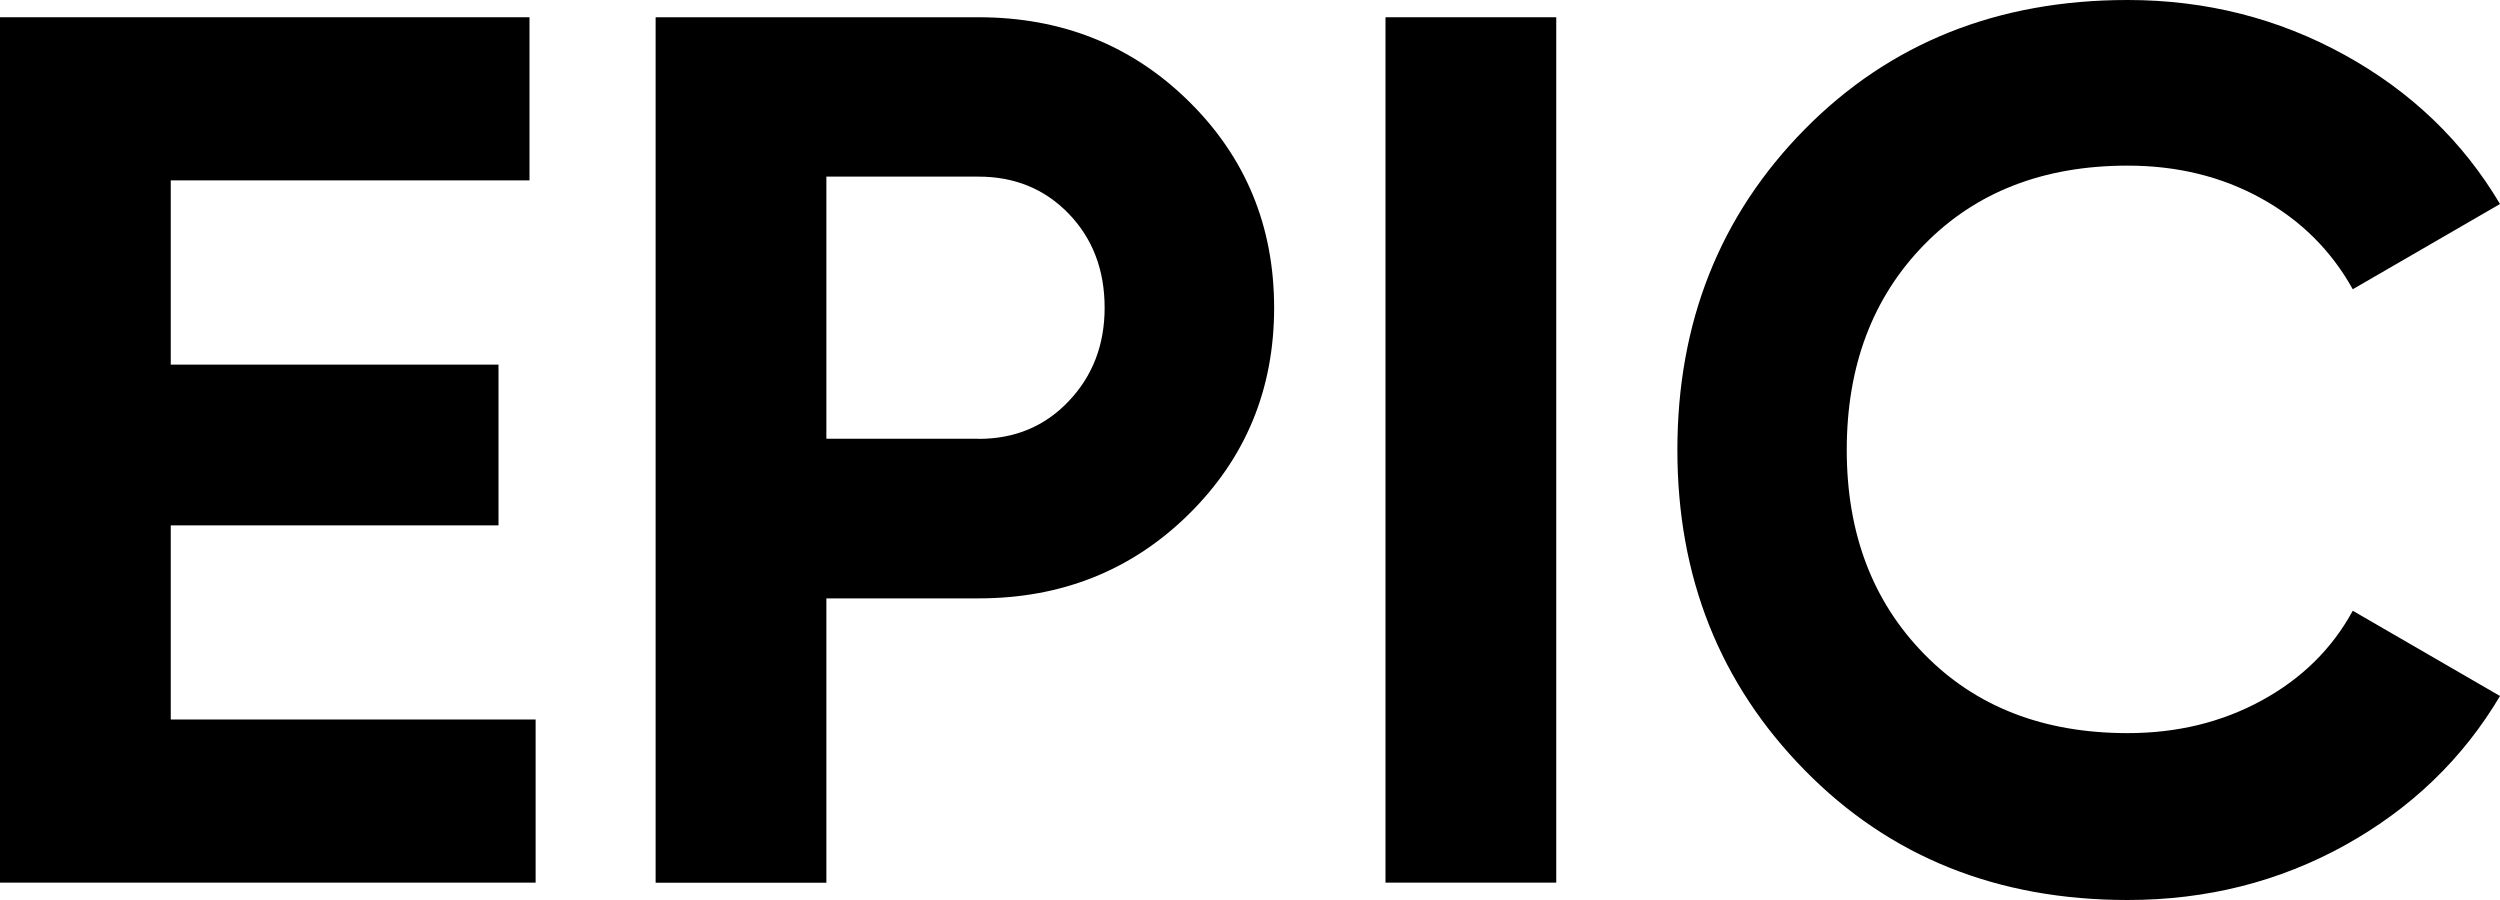
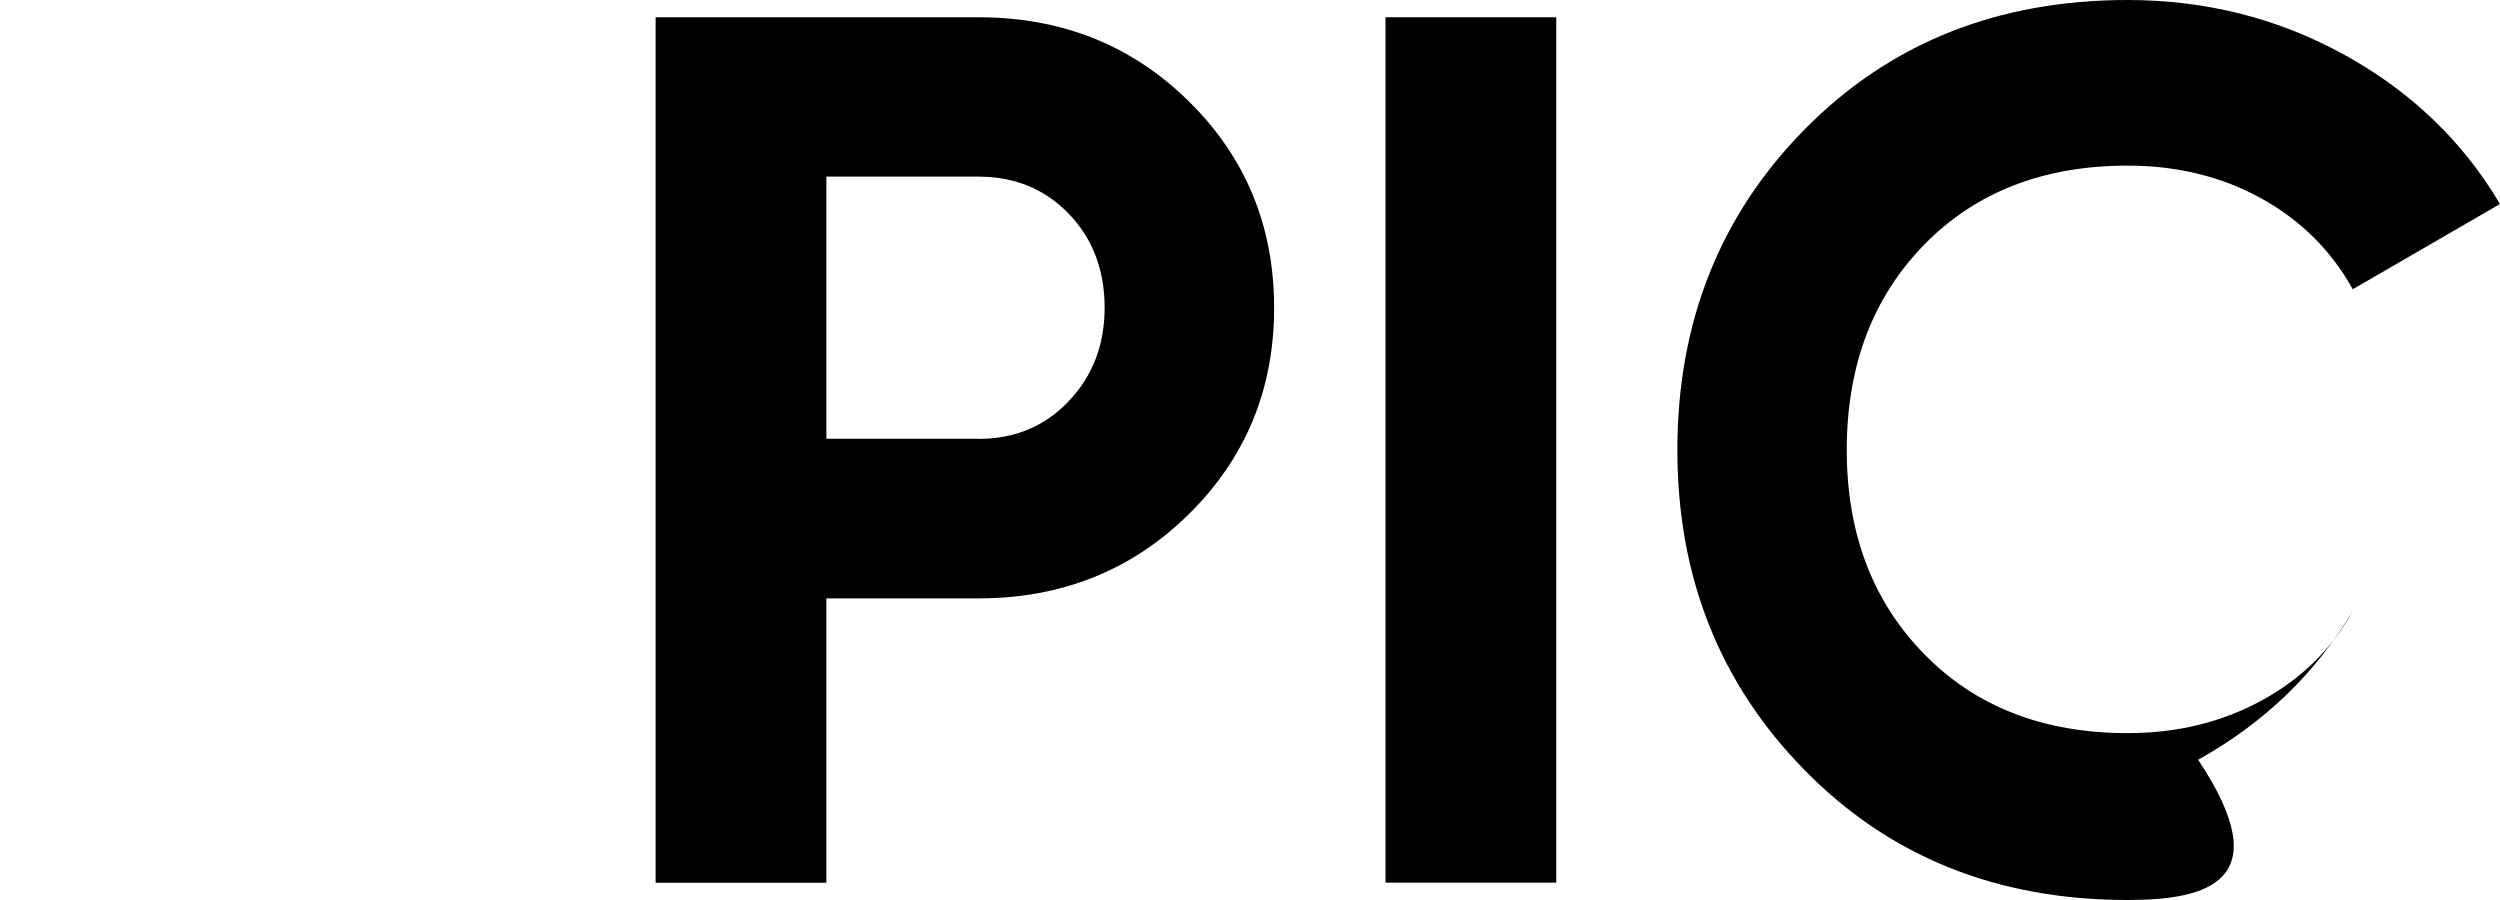
<svg xmlns="http://www.w3.org/2000/svg" version="1.0" id="Layer_1" x="0px" y="0px" viewBox="0 0 200 72" style="" xml:space="preserve">
  <g>
-     <path d="M13.66,57.56h29.19v13.05H0V1.38h42.36v13.05h-28.7v14.74h26.22v12.86H13.66V57.56z" />
    <path d="M78.28,1.38c6.66,0,12.27,2.24,16.82,6.72c4.55,4.48,6.83,9.99,6.83,16.52c0,6.53-2.28,12.03-6.83,16.52   c-4.55,4.48-10.16,6.73-16.82,6.73H66.11v22.75H52.45V1.38H78.28z M78.28,35.11c2.9,0,5.31-1,7.22-3.02   c1.91-2.01,2.87-4.5,2.87-7.47c0-3.03-0.96-5.54-2.87-7.52c-1.91-1.98-4.32-2.97-7.22-2.97H66.11v20.97H78.28z" />
    <path d="M110.84,1.38h13.66v69.23h-13.66V1.38z" />
-     <path d="M170.21,72c-10.43,0-19.04-3.46-25.83-10.38c-6.8-6.92-10.19-15.46-10.19-25.62c0-10.22,3.4-18.77,10.19-25.66   C151.18,3.45,159.79,0,170.21,0c6.27,0,12.06,1.47,17.37,4.4c5.31,2.93,9.45,6.91,12.42,11.92l-11.78,6.82   c-1.72-3.1-4.16-5.52-7.32-7.27c-3.17-1.75-6.73-2.62-10.69-2.62c-6.73,0-12.16,2.11-16.28,6.33c-4.12,4.22-6.19,9.69-6.19,16.42   c0,6.66,2.06,12.1,6.19,16.32c4.12,4.22,9.55,6.33,16.28,6.33c3.96,0,7.54-0.87,10.74-2.62c3.2-1.75,5.62-4.14,7.27-7.17L200,55.68   c-2.97,5.01-7.09,8.98-12.37,11.92C182.35,70.53,176.55,72,170.21,72z" />
+     <path d="M170.21,72c-10.43,0-19.04-3.46-25.83-10.38c-6.8-6.92-10.19-15.46-10.19-25.62c0-10.22,3.4-18.77,10.19-25.66   C151.18,3.45,159.79,0,170.21,0c6.27,0,12.06,1.47,17.37,4.4c5.31,2.93,9.45,6.91,12.42,11.92l-11.78,6.82   c-1.72-3.1-4.16-5.52-7.32-7.27c-3.17-1.75-6.73-2.62-10.69-2.62c-6.73,0-12.16,2.11-16.28,6.33c-4.12,4.22-6.19,9.69-6.19,16.42   c0,6.66,2.06,12.1,6.19,16.32c4.12,4.22,9.55,6.33,16.28,6.33c3.96,0,7.54-0.87,10.74-2.62c3.2-1.75,5.62-4.14,7.27-7.17c-2.97,5.01-7.09,8.98-12.37,11.92C182.35,70.53,176.55,72,170.21,72z" />
  </g>
</svg>